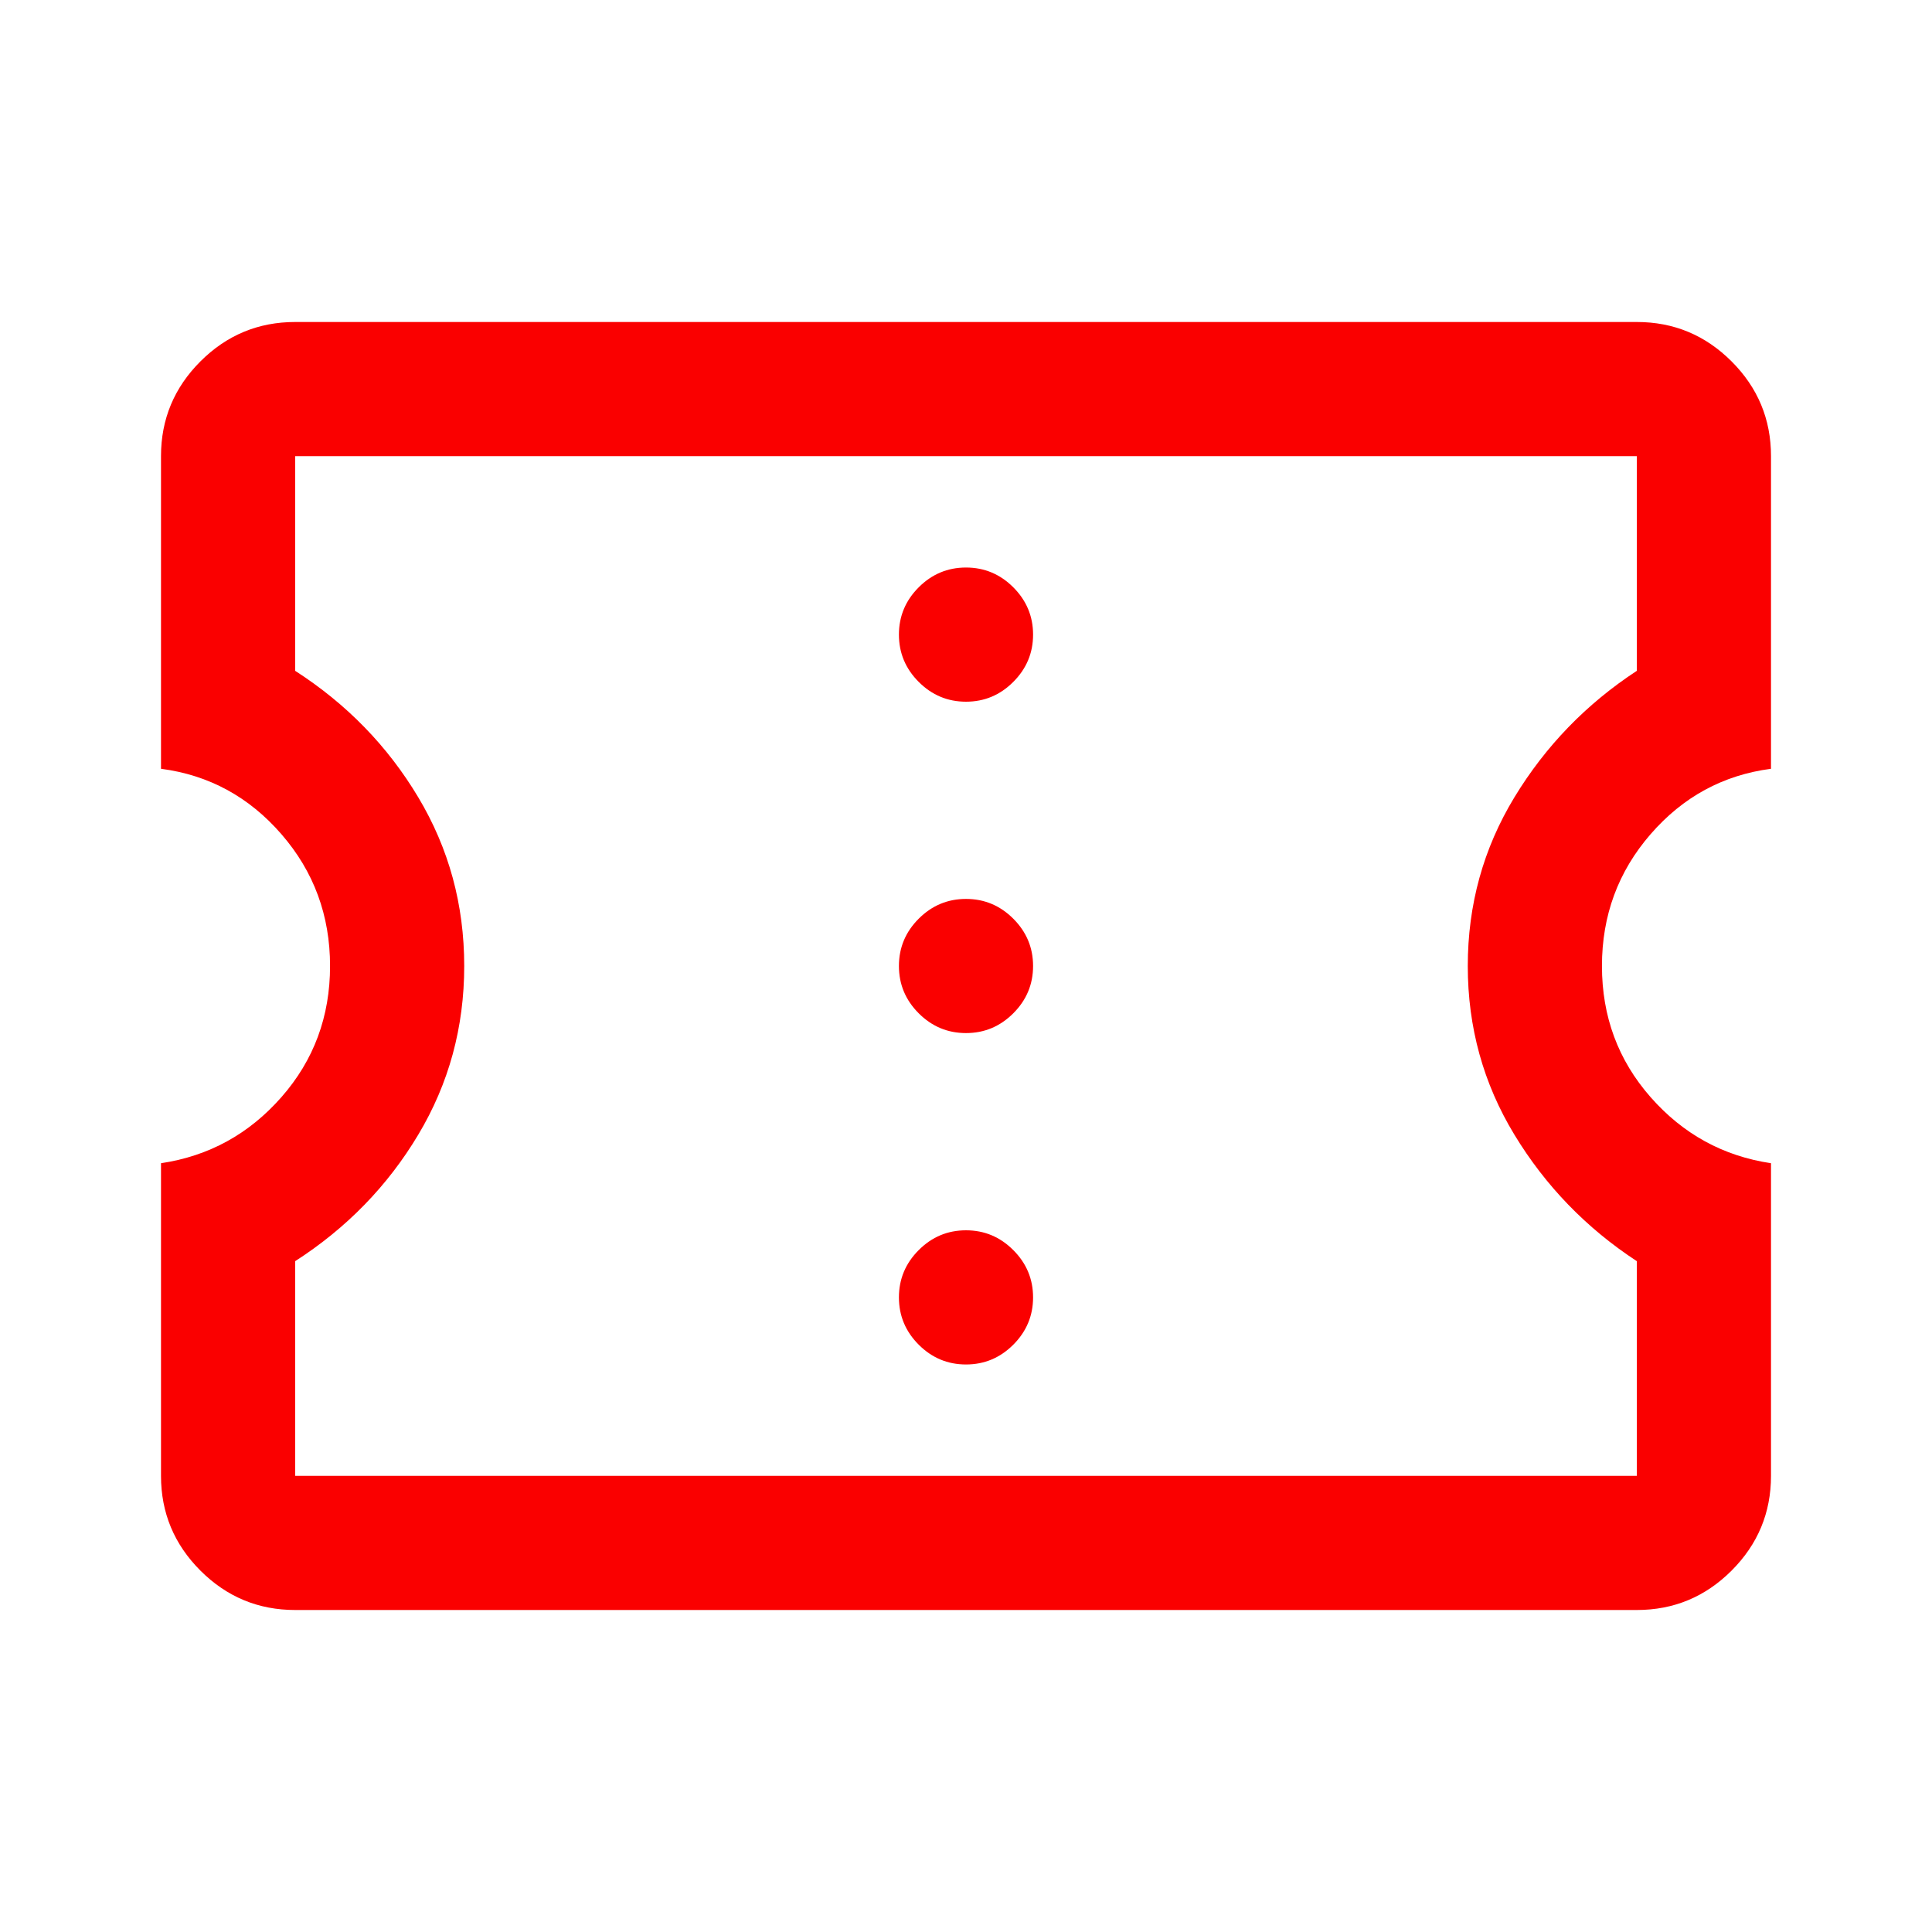
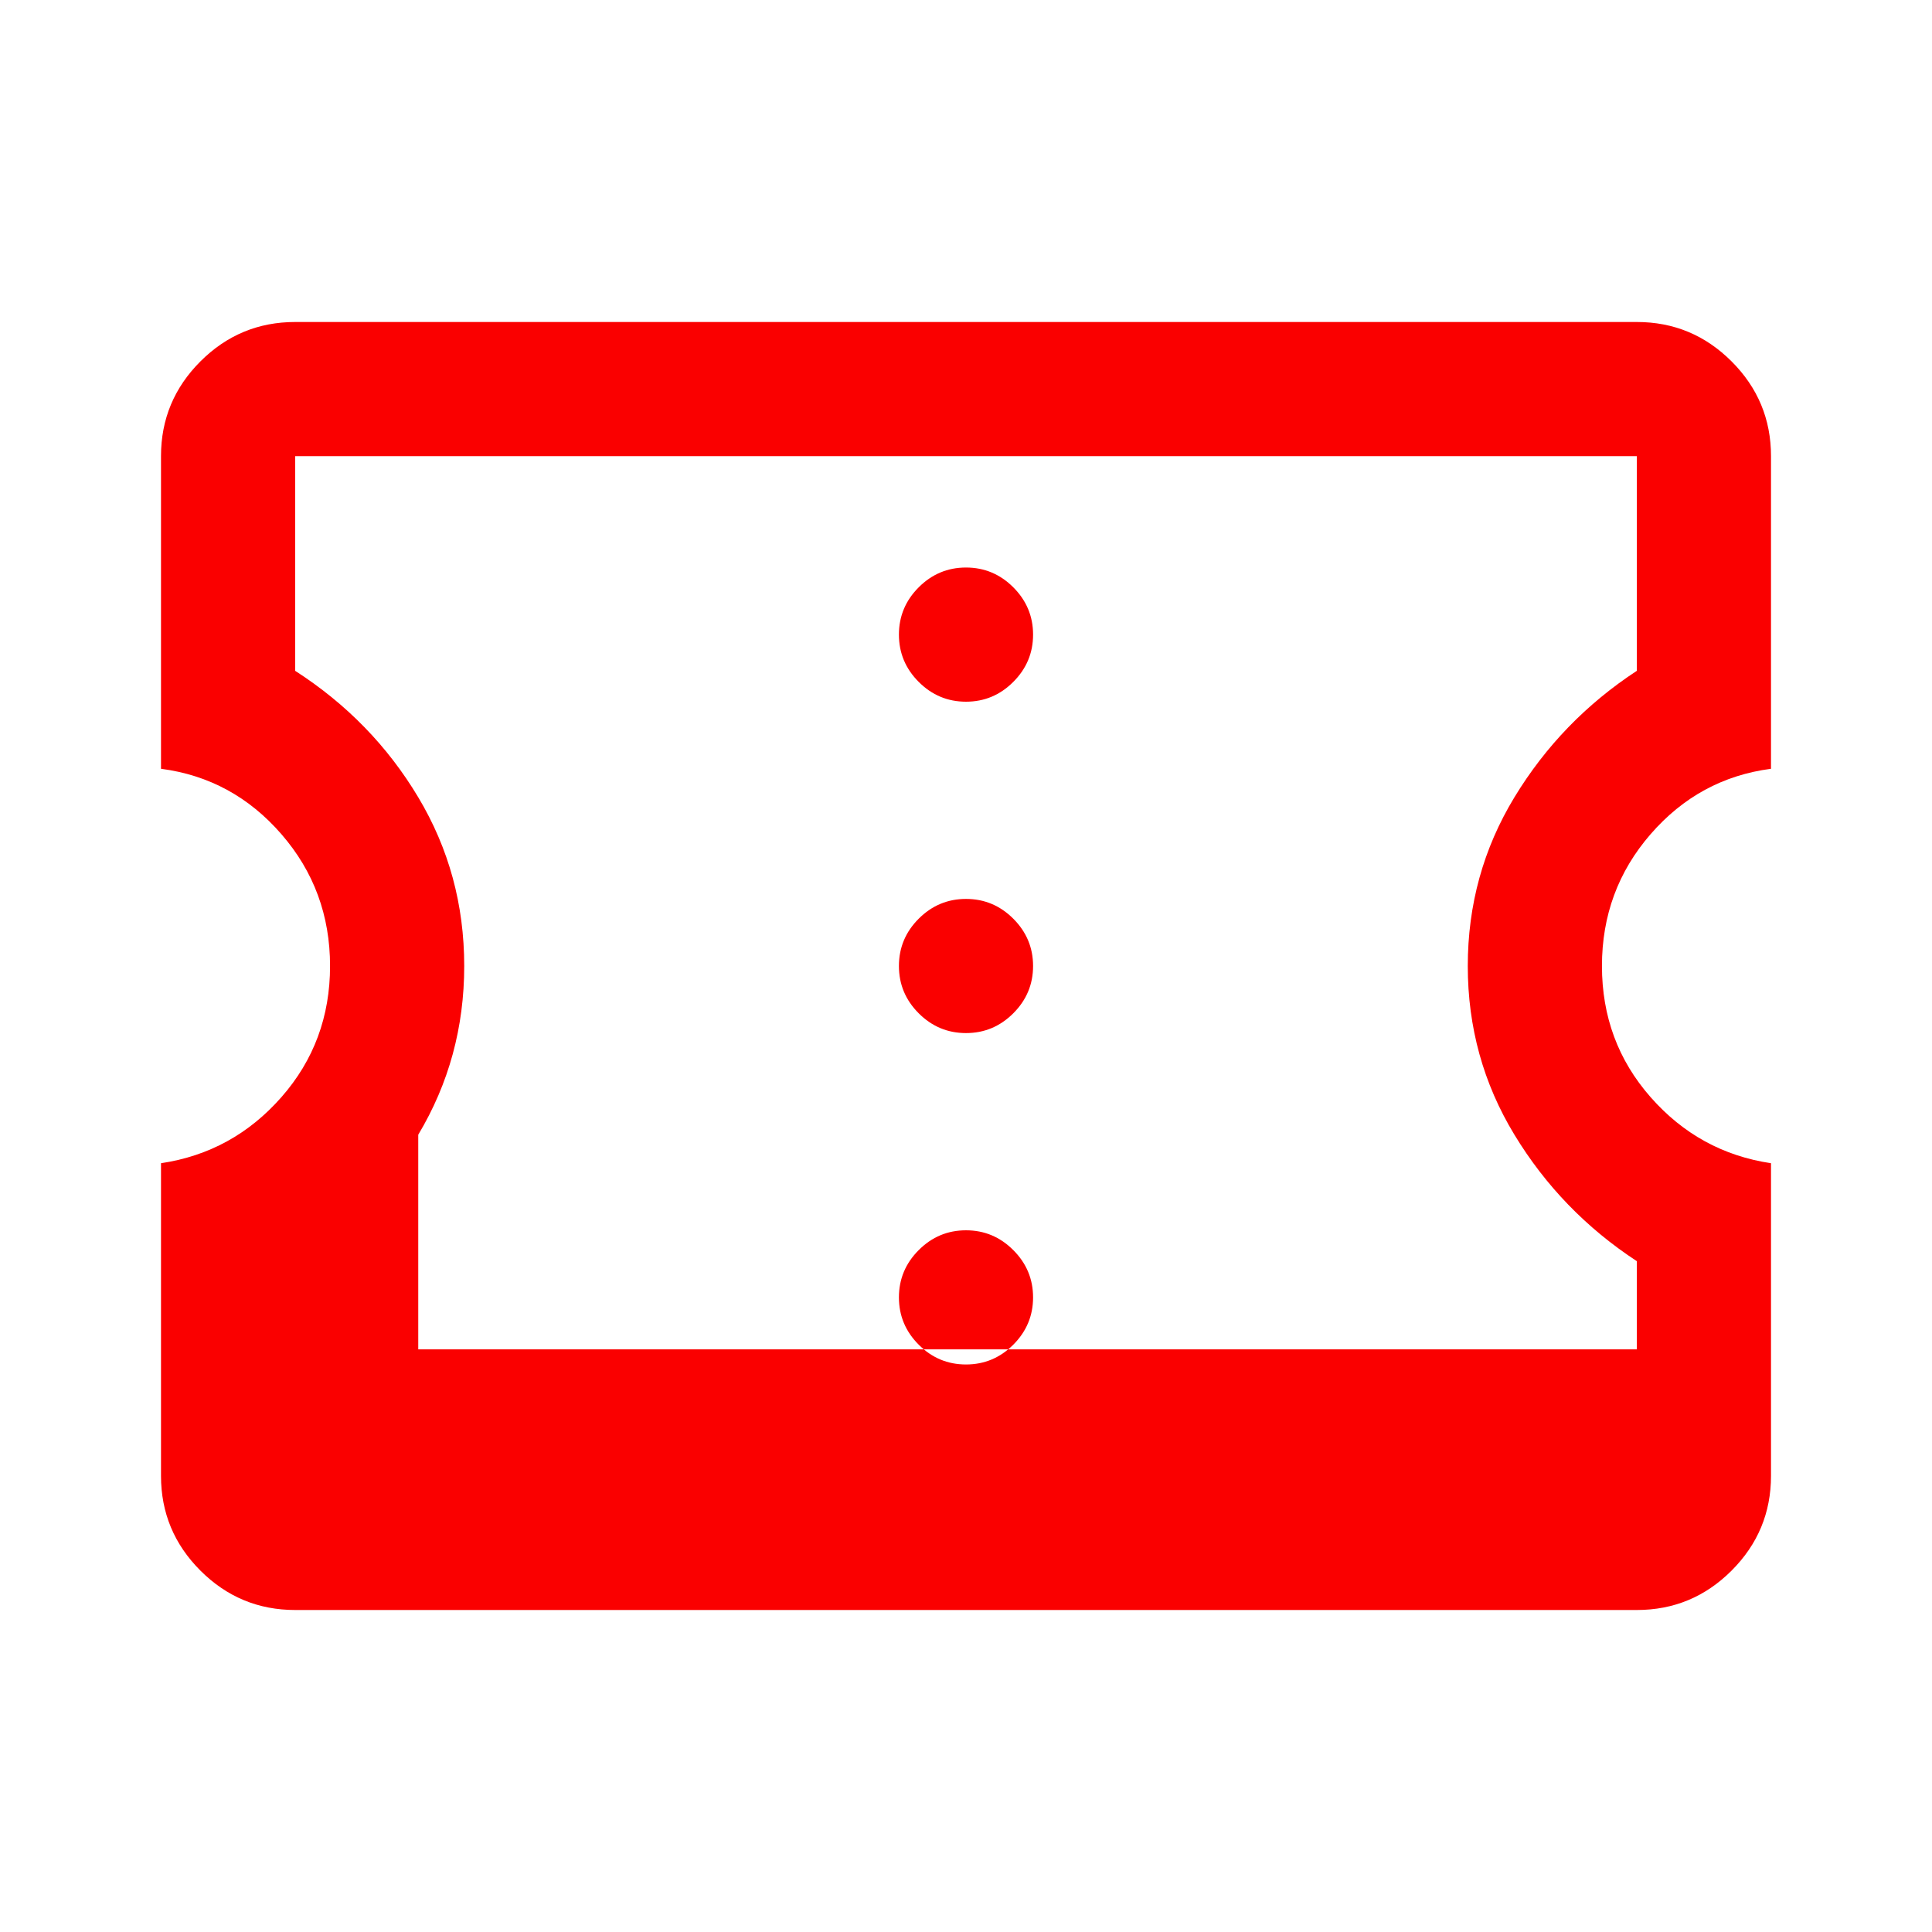
<svg xmlns="http://www.w3.org/2000/svg" height="32px" viewBox="0 -960 960 960" width="32px" fill="#fa0000">
-   <path d="M480-282q13.67 0 23.5-9.83 9.83-9.84 9.83-23.5 0-13.67-9.83-23.5-9.83-9.84-23.5-9.84t-23.5 9.84q-9.83 9.83-9.83 23.5 0 13.66 9.83 23.5Q466.33-282 480-282Zm0-164.67q13.67 0 23.5-9.83t9.83-23.5q0-13.67-9.83-23.5t-23.5-9.83q-13.67 0-23.5 9.83t-9.83 23.5q0 13.67 9.83 23.5t23.5 9.83Zm0-164.66q13.67 0 23.5-9.84 9.83-9.83 9.83-23.5 0-13.66-9.83-23.5Q493.67-678 480-678t-23.5 9.83q-9.83 9.84-9.83 23.5 0 13.67 9.83 23.5 9.83 9.84 23.5 9.84ZM813.33-160H146.67q-27.5 0-47.09-19.58Q80-199.17 80-226.67V-382q35.67-5.33 59.83-32.83Q164-442.33 164-480t-24.17-65.5Q115.67-573.33 80-578v-155.33q0-27.5 19.58-47.09Q119.17-800 146.67-800h666.66q27.5 0 47.09 19.58Q880-760.83 880-733.33V-578q-35.67 4.67-59.83 32.5Q796-517.67 796-480t24.17 65.17Q844.33-387.33 880-382v155.33q0 27.5-19.58 47.09Q840.83-160 813.33-160Zm0-66.67v-106.66Q775.67-358 752.5-396.17q-23.17-38.16-23.17-83.83t23.17-83.83q23.17-38.17 60.83-62.84v-106.66H146.67v106.66Q185-602 207.83-563.83q22.84 38.16 22.84 83.83t-22.84 83.83Q185-358 146.67-333.33v106.66h666.66ZM480-480Z" />
+   <path d="M480-282q13.67 0 23.5-9.83 9.83-9.84 9.83-23.5 0-13.67-9.83-23.5-9.83-9.84-23.5-9.84t-23.5 9.84q-9.83 9.83-9.83 23.5 0 13.66 9.83 23.5Q466.33-282 480-282Zm0-164.67q13.67 0 23.5-9.83t9.83-23.5q0-13.67-9.83-23.5t-23.5-9.83q-13.67 0-23.5 9.83t-9.83 23.5q0 13.67 9.83 23.5t23.5 9.83Zm0-164.66q13.67 0 23.5-9.84 9.83-9.83 9.83-23.5 0-13.66-9.83-23.5Q493.67-678 480-678t-23.5 9.83q-9.83 9.84-9.83 23.5 0 13.67 9.83 23.5 9.83 9.84 23.5 9.84ZM813.33-160H146.67q-27.5 0-47.09-19.58Q80-199.17 80-226.67V-382q35.67-5.33 59.83-32.83Q164-442.33 164-480t-24.17-65.5Q115.67-573.33 80-578v-155.33q0-27.5 19.58-47.09Q119.17-800 146.67-800h666.66q27.5 0 47.09 19.58Q880-760.83 880-733.33V-578q-35.67 4.67-59.83 32.5Q796-517.67 796-480t24.17 65.17Q844.33-387.33 880-382v155.33q0 27.5-19.58 47.09Q840.83-160 813.33-160Zm0-66.67v-106.66Q775.67-358 752.5-396.17q-23.17-38.16-23.17-83.83t23.17-83.83q23.17-38.17 60.83-62.84v-106.66H146.67v106.66Q185-602 207.83-563.83q22.84 38.16 22.84 83.83t-22.84 83.83v106.66h666.66ZM480-480Z" />
</svg>